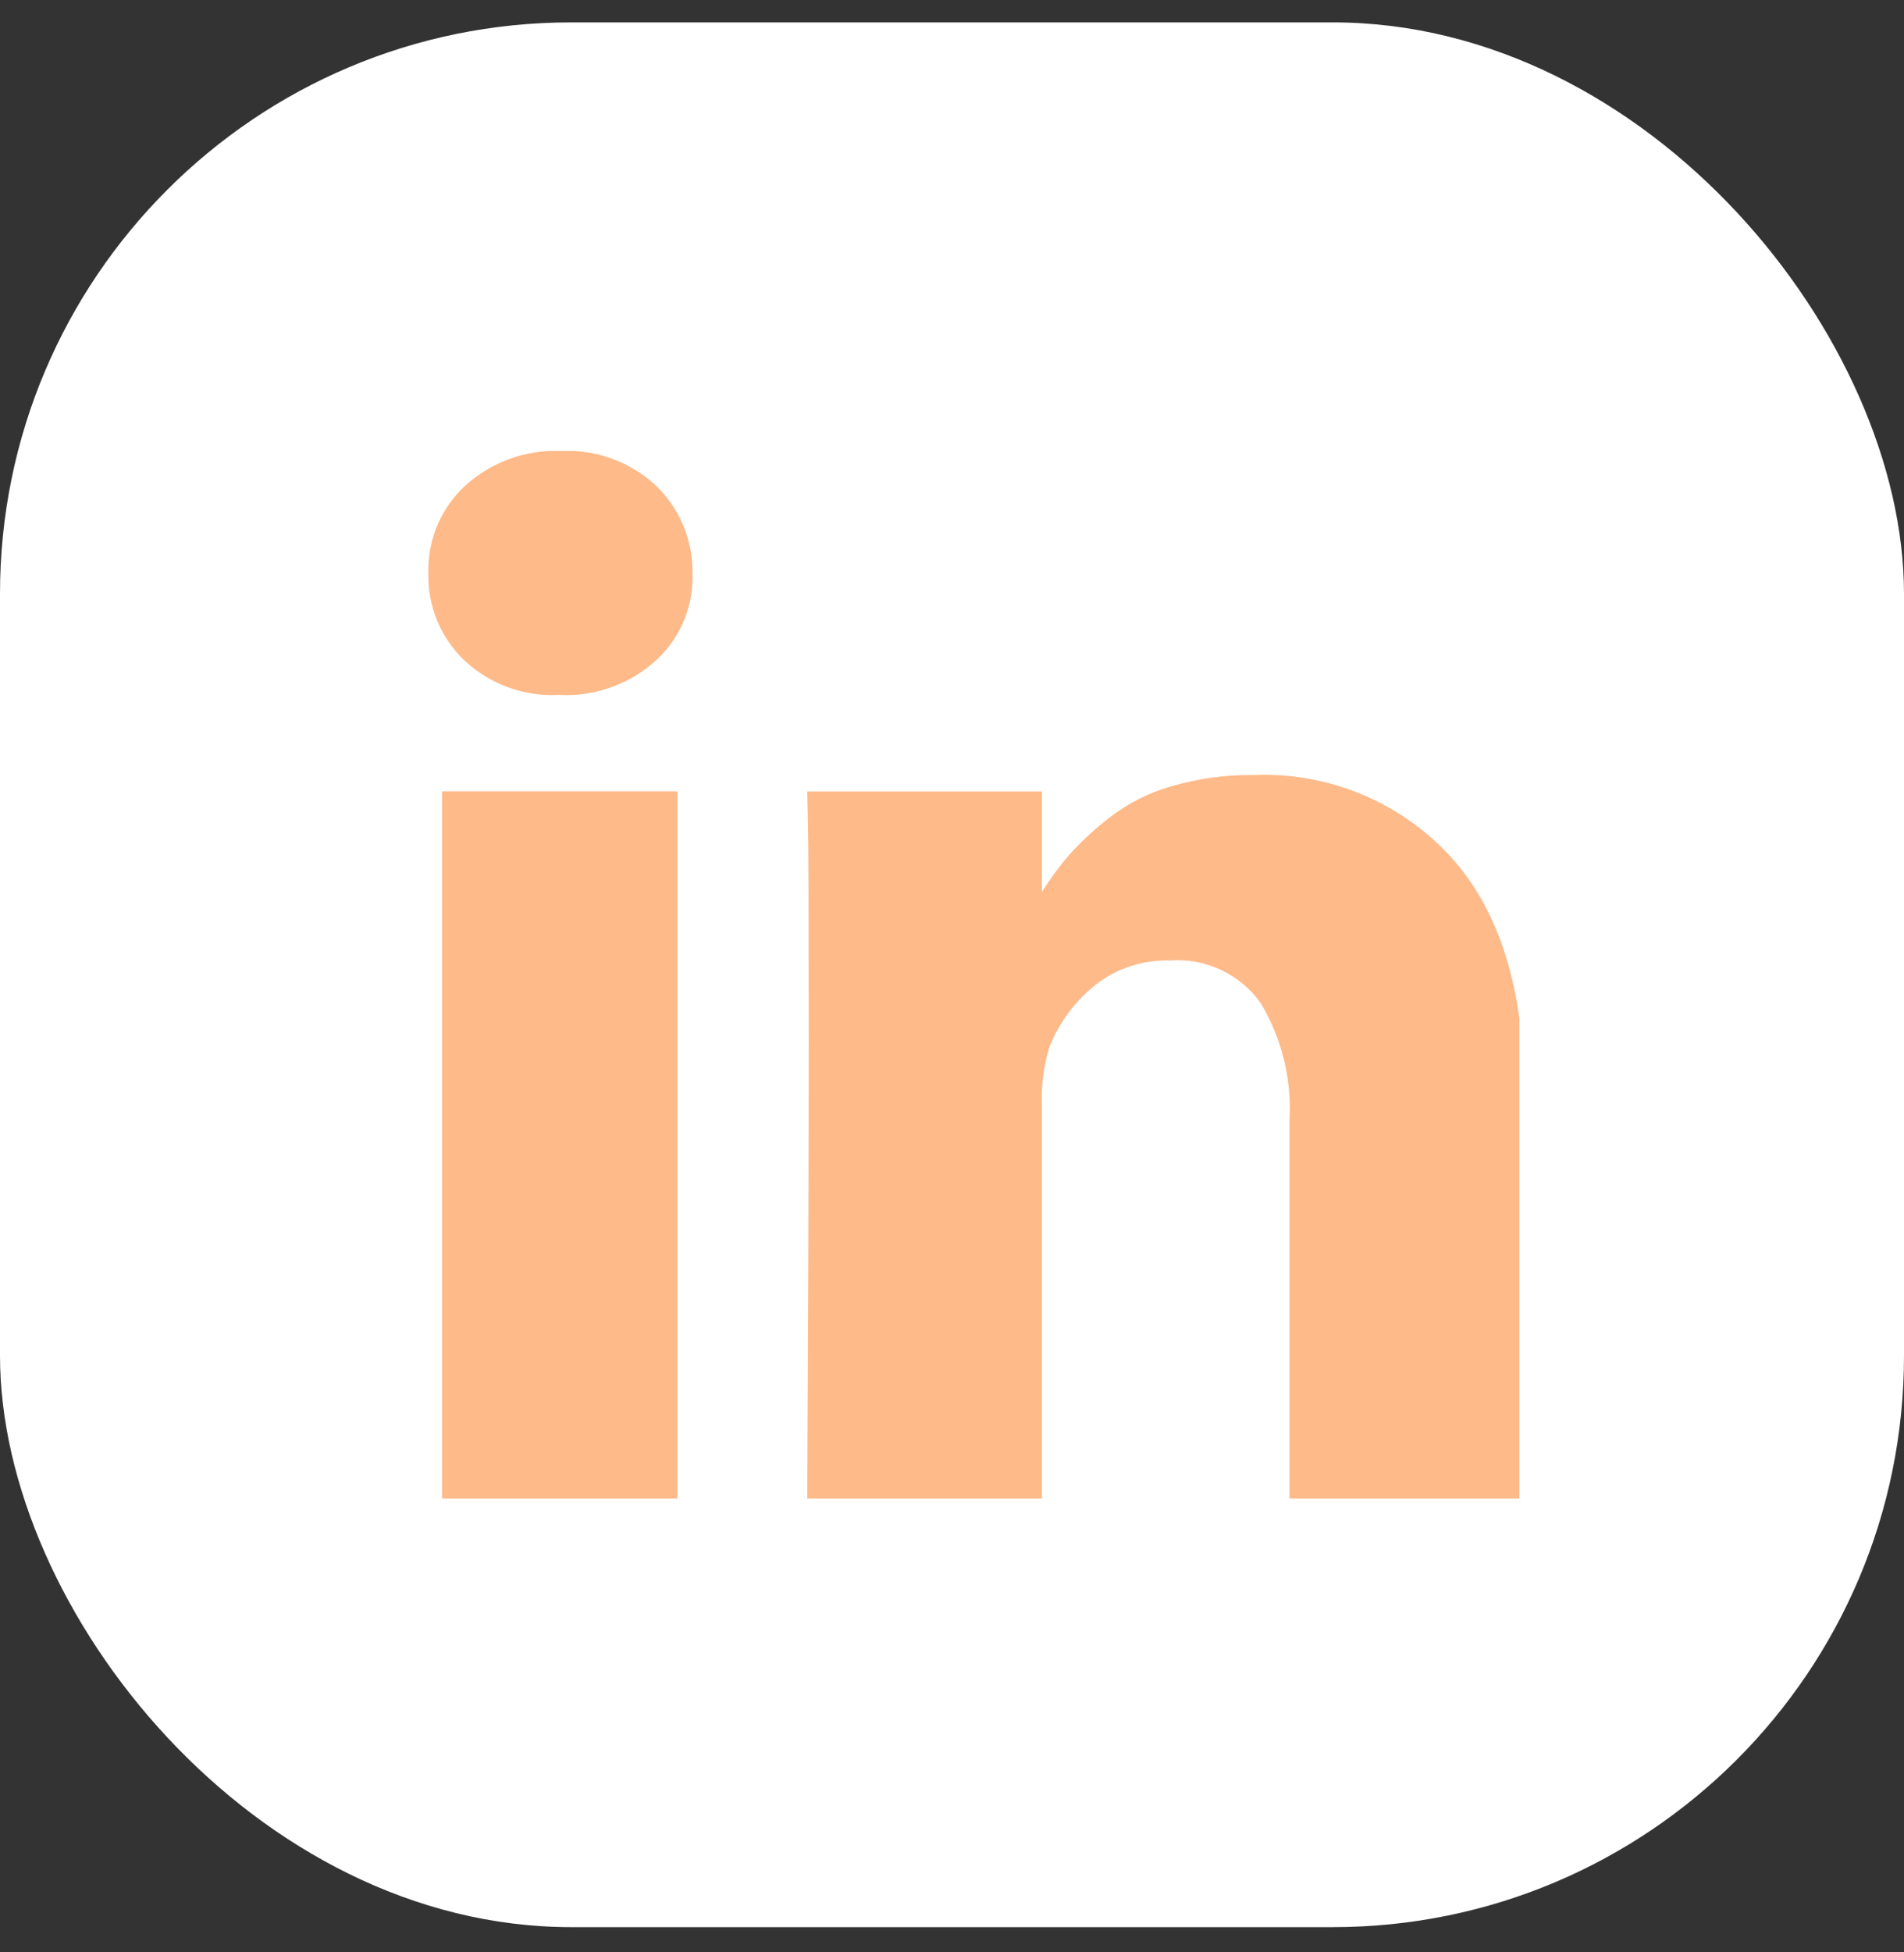
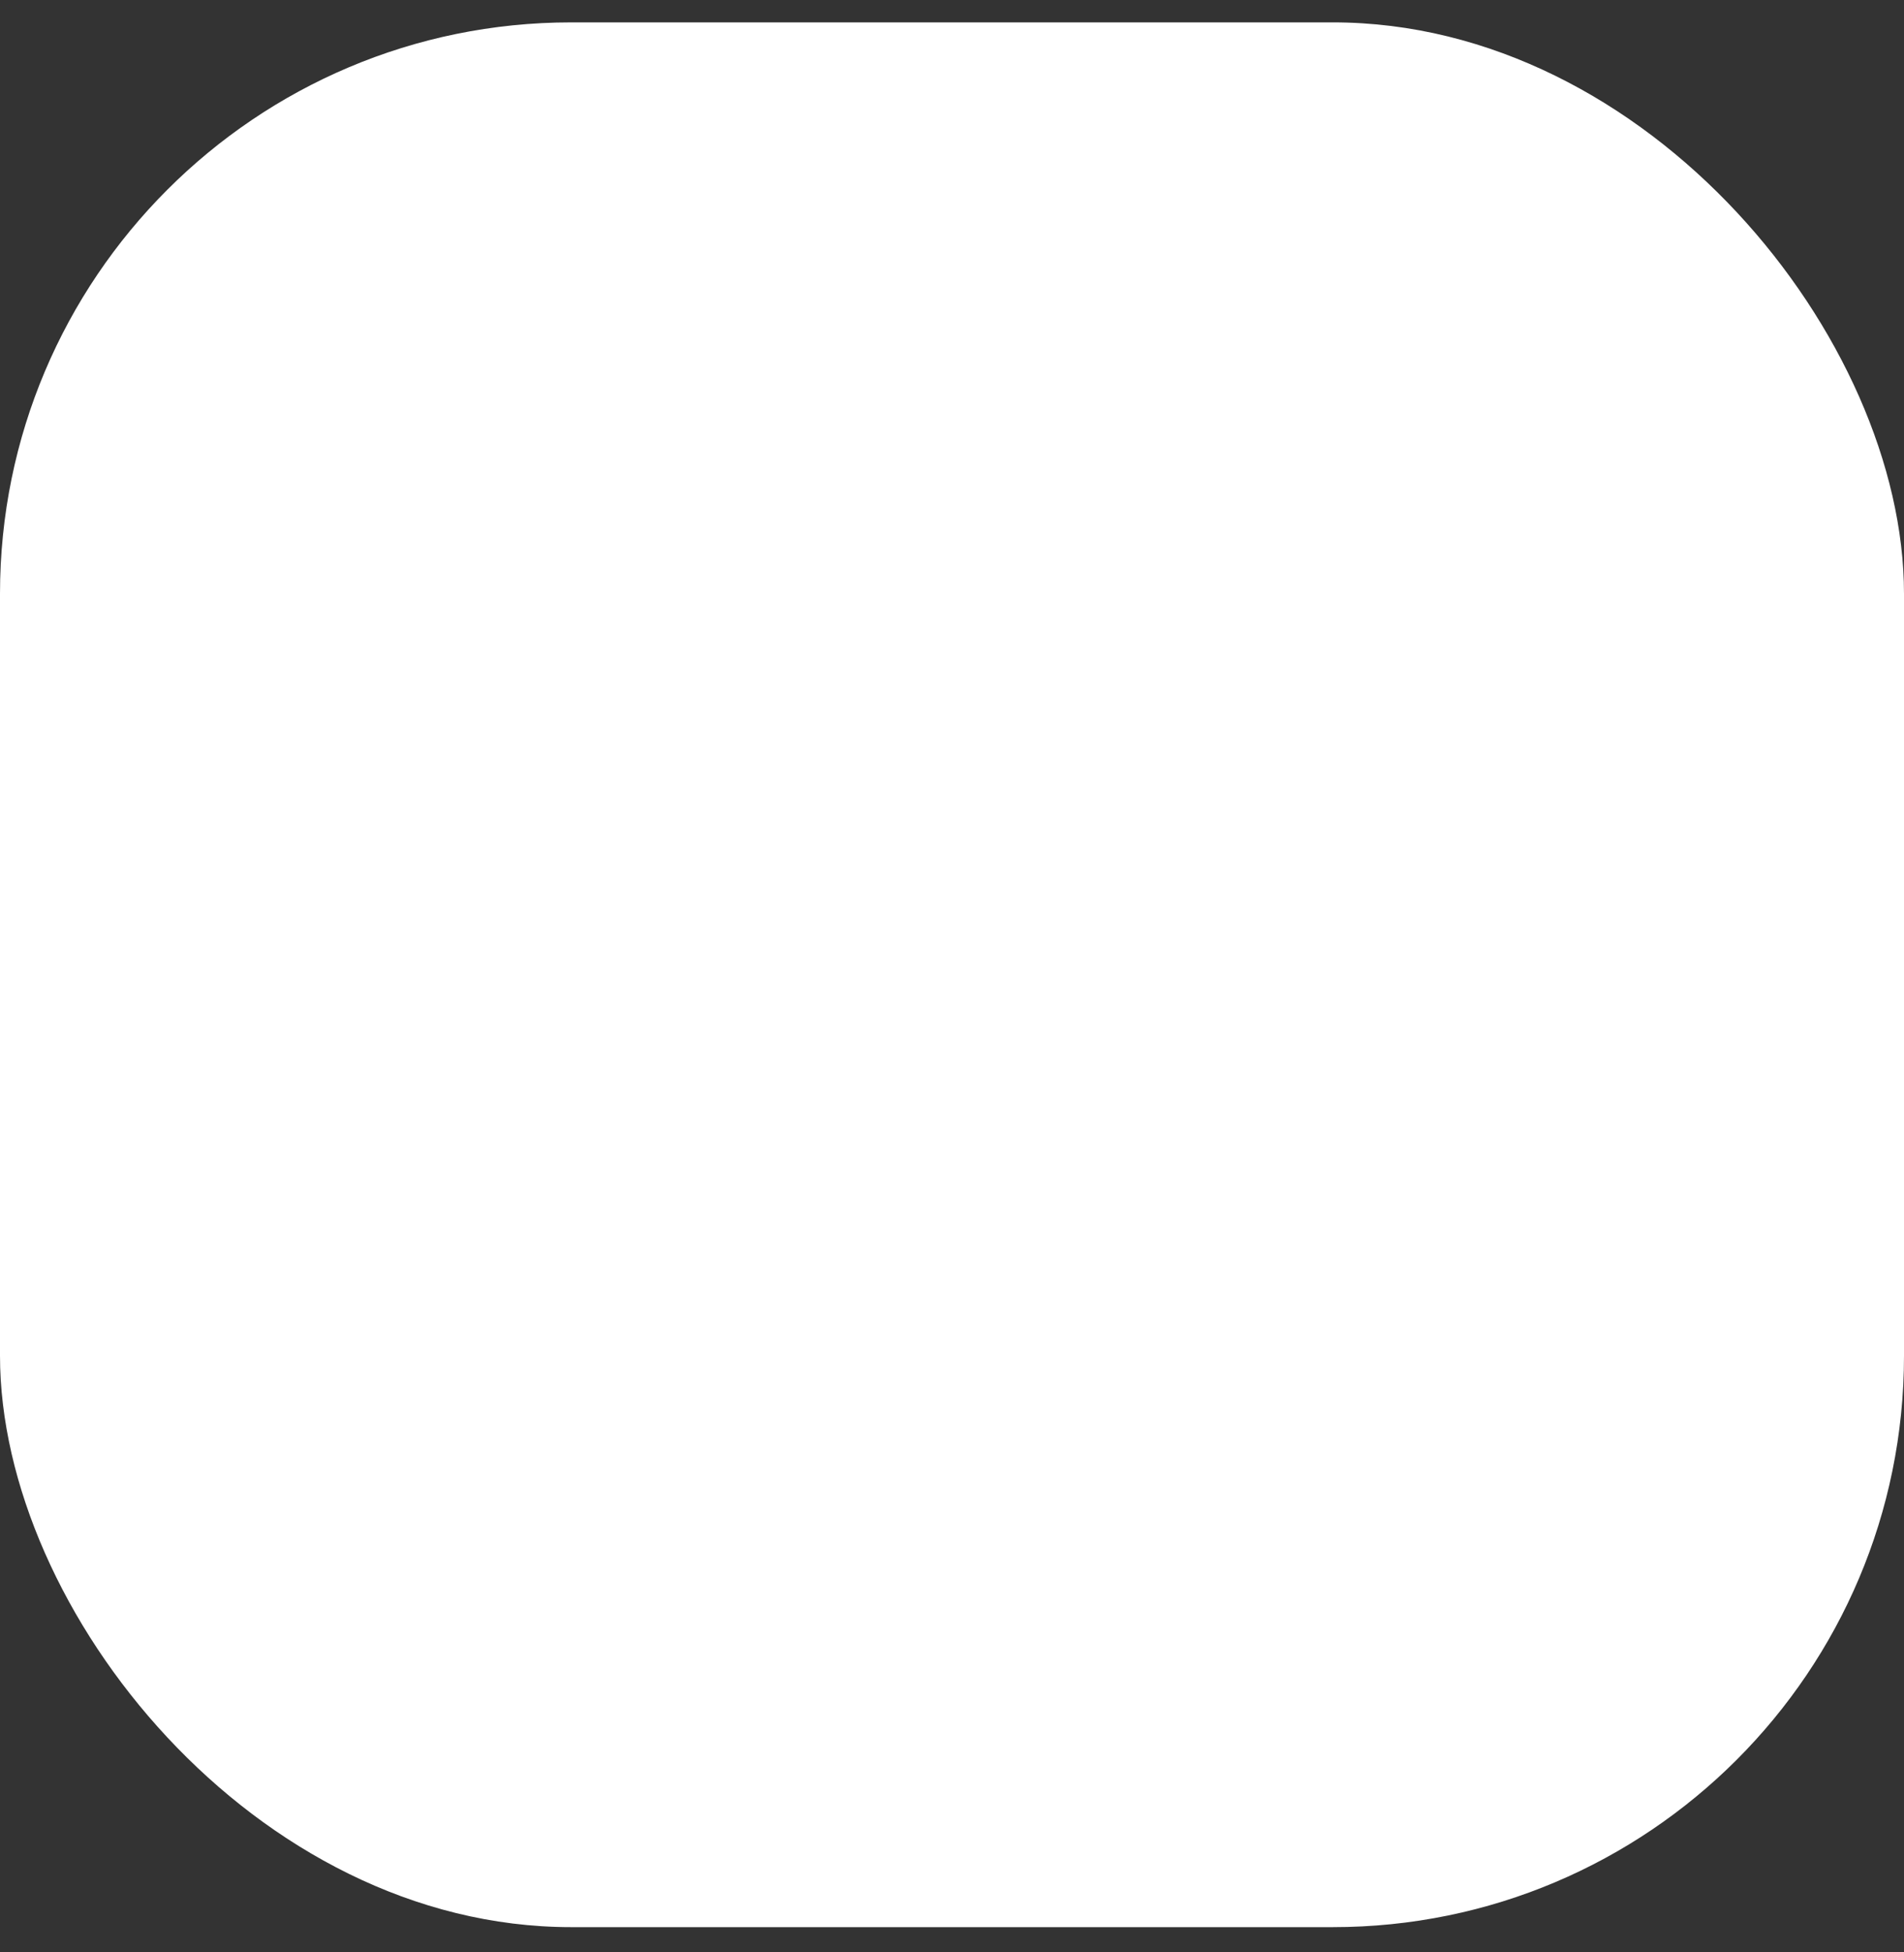
<svg xmlns="http://www.w3.org/2000/svg" width="40" height="41" viewBox="0 0 40 41" fill="none">
  <rect x="0" y="0" width="40" height="41" fill="#333333" stroke="none" />
  <rect y="0.47" width="40" height="40" rx="12" fill="white" />
  <g clip-path="url(#clip0_279_218)">
-     <path d="M14.232 16.618V31.47H9.287V16.618H14.232ZM14.547 12.033L14.549 12.123C14.549 12.81 14.257 13.427 13.791 13.86L13.79 13.861C13.515 14.112 13.194 14.306 12.844 14.431C12.494 14.557 12.123 14.613 11.752 14.594H11.758H11.728C11.365 14.611 11.003 14.555 10.662 14.429C10.322 14.303 10.01 14.109 9.746 13.86L9.747 13.861C9.502 13.624 9.309 13.339 9.18 13.024C9.052 12.709 8.99 12.37 9 12.03V12.033L8.999 11.97C8.999 11.271 9.296 10.643 9.77 10.202L9.772 10.201C10.323 9.7 11.049 9.437 11.793 9.471H11.788C12.152 9.453 12.516 9.508 12.859 9.634C13.202 9.759 13.516 9.951 13.783 10.2L13.781 10.198C14.024 10.431 14.216 10.711 14.348 11.02C14.48 11.329 14.547 11.662 14.547 11.998V12.037V12.035V12.033ZM32.02 22.96V31.47H27.09V23.527C27.141 22.656 26.925 21.789 26.472 21.043L26.483 21.062C26.269 20.762 25.982 20.523 25.648 20.367C25.315 20.21 24.947 20.143 24.58 20.171H24.587C24.013 20.151 23.451 20.335 23.001 20.692L23.007 20.688C22.591 21.023 22.266 21.456 22.061 21.949L22.053 21.97C21.928 22.364 21.873 22.777 21.889 23.19V23.183V31.472H16.959C16.98 27.486 16.99 24.254 16.99 21.776C16.99 19.297 16.985 17.819 16.975 17.34L16.96 16.62H21.89V18.778H21.86C22.056 18.462 22.259 18.188 22.481 17.931L22.474 17.939C22.731 17.656 23.009 17.4 23.306 17.171L23.321 17.16C23.702 16.867 24.135 16.648 24.597 16.515L24.625 16.508C25.16 16.353 25.715 16.274 26.272 16.276H26.344H26.341C27.109 16.244 27.875 16.379 28.586 16.672C29.297 16.965 29.936 17.408 30.459 17.972L30.462 17.976C31.502 19.11 32.022 20.771 32.022 22.959L32.02 22.96Z" fill="#FEBA89" />
+     <path d="M14.232 16.618V31.47H9.287V16.618H14.232ZM14.547 12.033L14.549 12.123C14.549 12.81 14.257 13.427 13.791 13.86L13.79 13.861C13.515 14.112 13.194 14.306 12.844 14.431C12.494 14.557 12.123 14.613 11.752 14.594H11.758H11.728C11.365 14.611 11.003 14.555 10.662 14.429C10.322 14.303 10.01 14.109 9.746 13.86L9.747 13.861C9.502 13.624 9.309 13.339 9.18 13.024C9.052 12.709 8.99 12.37 9 12.03V12.033L8.999 11.97C8.999 11.271 9.296 10.643 9.77 10.202L9.772 10.201C10.323 9.7 11.049 9.437 11.793 9.471H11.788C12.152 9.453 12.516 9.508 12.859 9.634C13.202 9.759 13.516 9.951 13.783 10.2L13.781 10.198C14.024 10.431 14.216 10.711 14.348 11.02C14.48 11.329 14.547 11.662 14.547 11.998V12.037V12.035ZM32.02 22.96V31.47H27.09V23.527C27.141 22.656 26.925 21.789 26.472 21.043L26.483 21.062C26.269 20.762 25.982 20.523 25.648 20.367C25.315 20.21 24.947 20.143 24.58 20.171H24.587C24.013 20.151 23.451 20.335 23.001 20.692L23.007 20.688C22.591 21.023 22.266 21.456 22.061 21.949L22.053 21.97C21.928 22.364 21.873 22.777 21.889 23.19V23.183V31.472H16.959C16.98 27.486 16.99 24.254 16.99 21.776C16.99 19.297 16.985 17.819 16.975 17.34L16.96 16.62H21.89V18.778H21.86C22.056 18.462 22.259 18.188 22.481 17.931L22.474 17.939C22.731 17.656 23.009 17.4 23.306 17.171L23.321 17.16C23.702 16.867 24.135 16.648 24.597 16.515L24.625 16.508C25.16 16.353 25.715 16.274 26.272 16.276H26.344H26.341C27.109 16.244 27.875 16.379 28.586 16.672C29.297 16.965 29.936 17.408 30.459 17.972L30.462 17.976C31.502 19.11 32.022 20.771 32.022 22.959L32.02 22.96Z" fill="#FEBA89" />
  </g>
  <defs>
    <clipPath id="clip0_279_218">
-       <rect width="22.92" height="22" fill="white" transform="translate(9 9.47)" />
-     </clipPath>
+       </clipPath>
  </defs>
</svg>